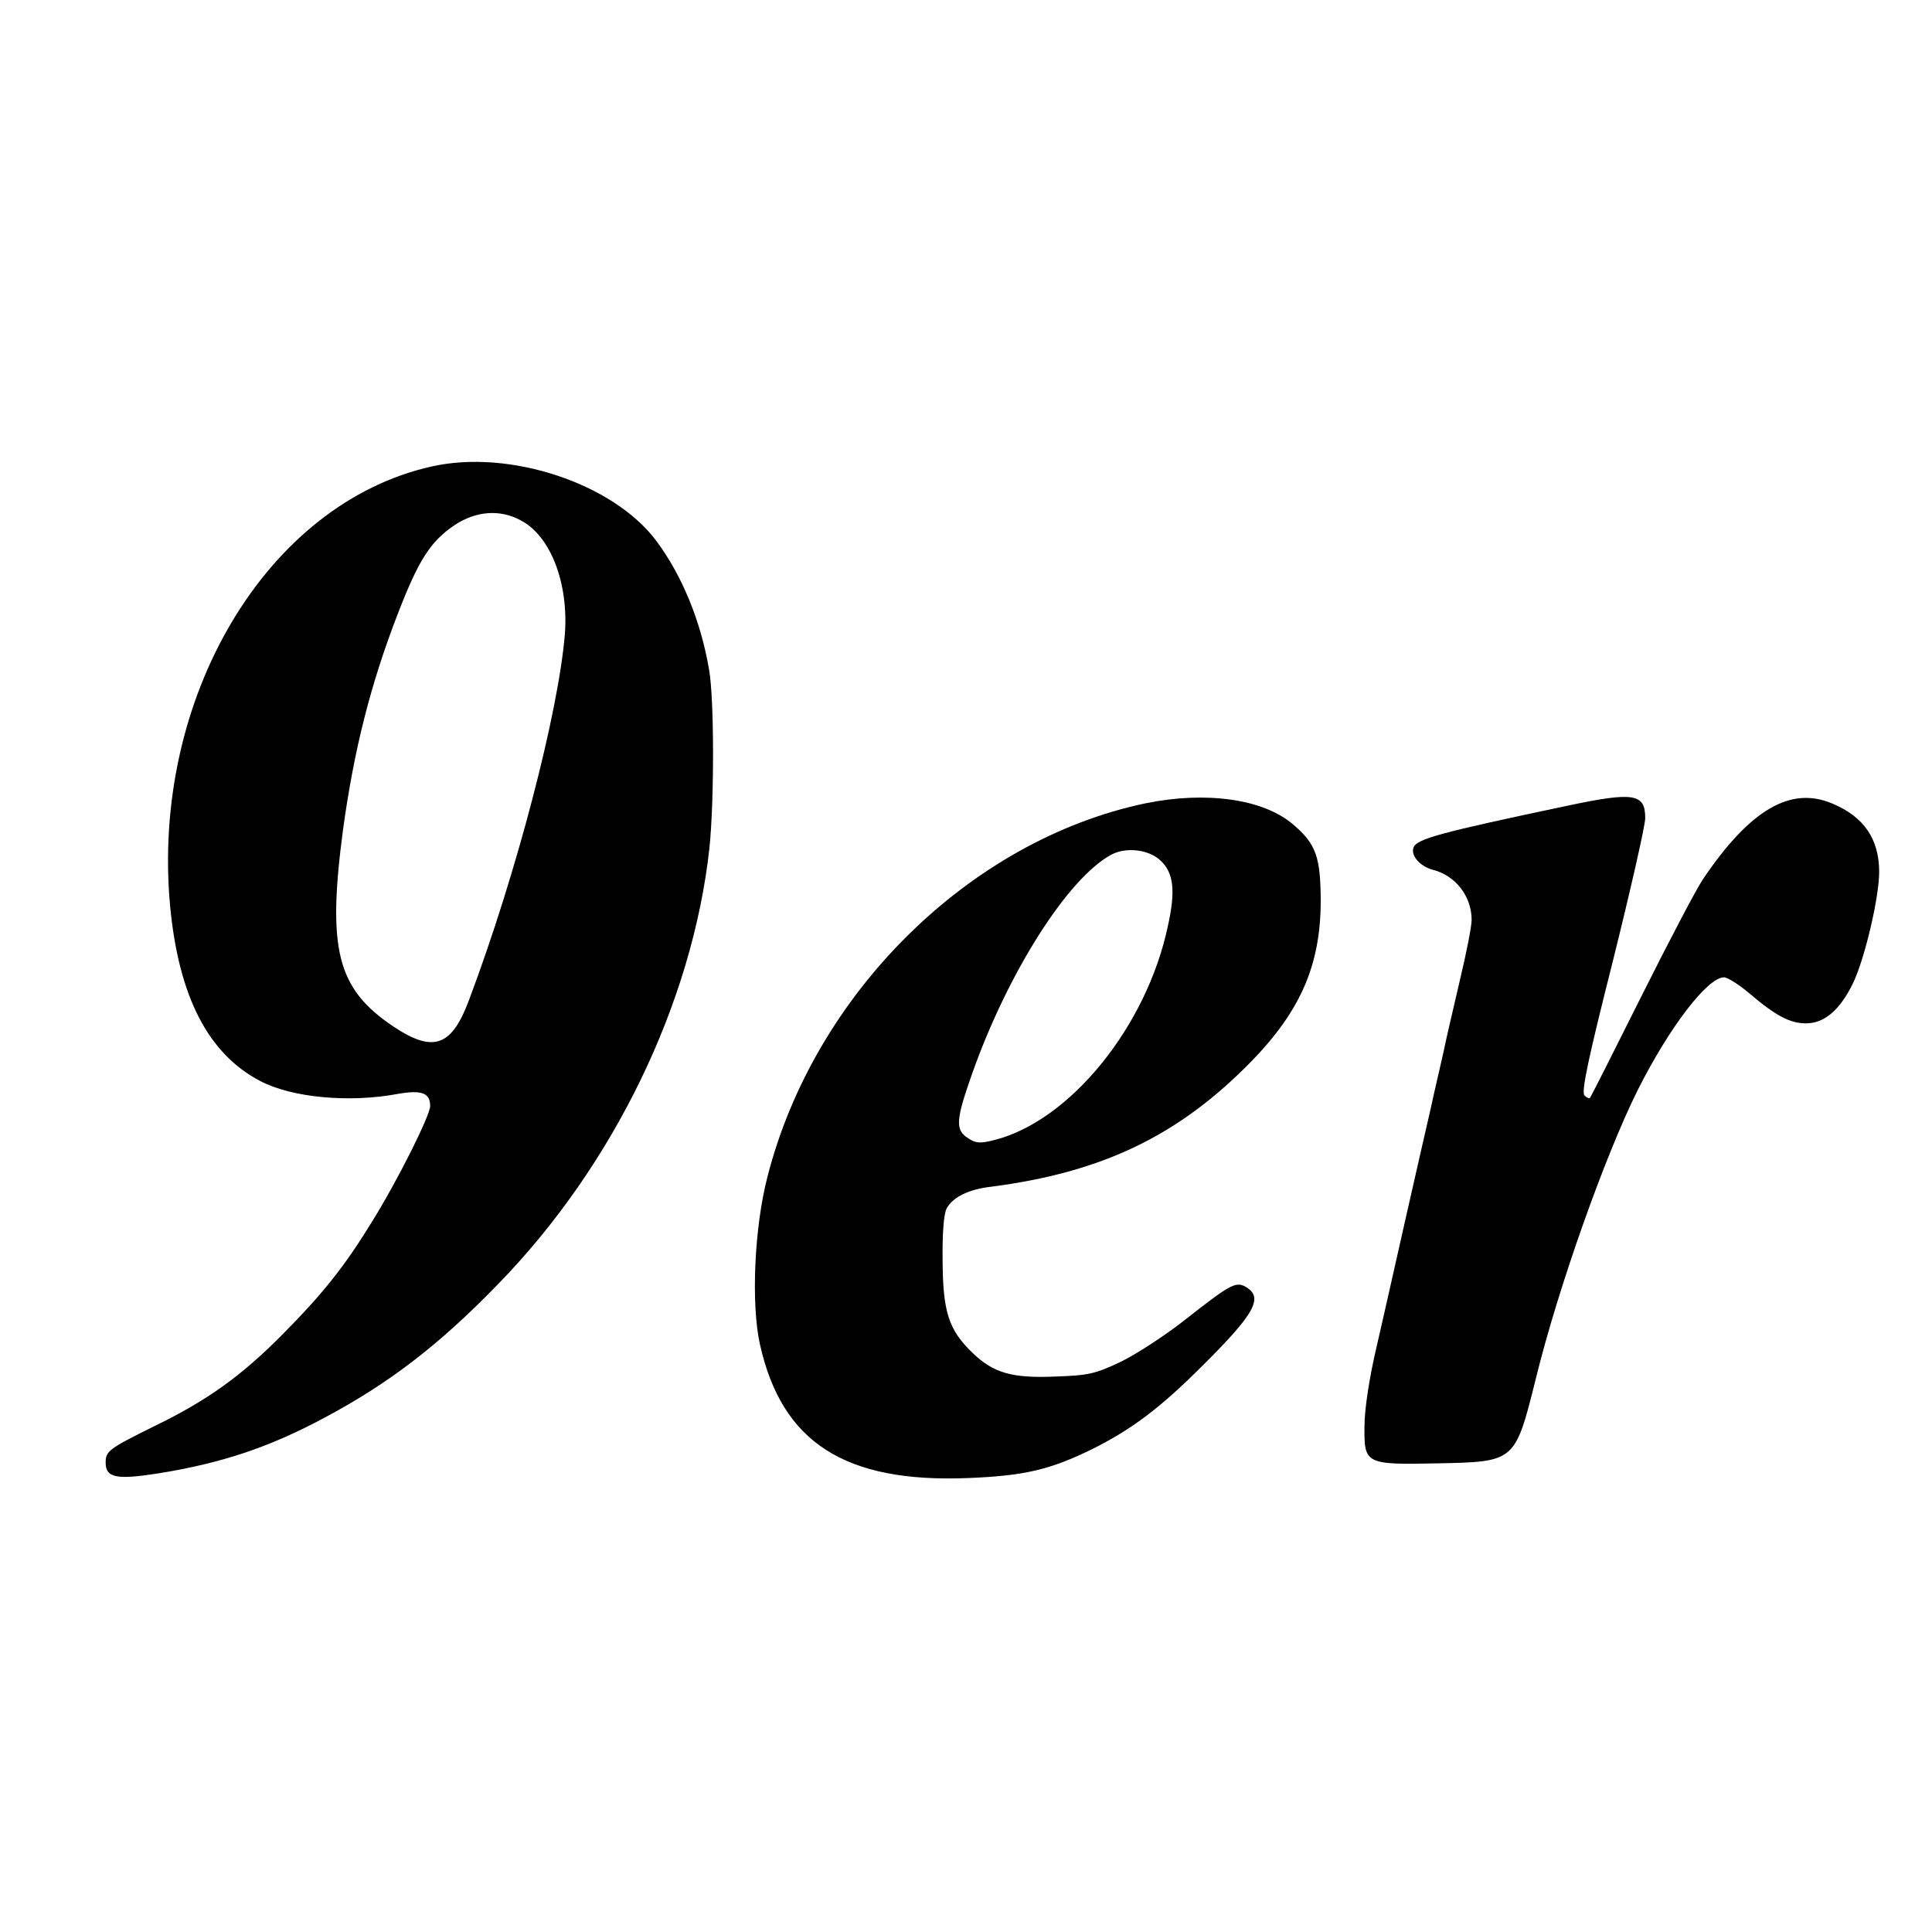
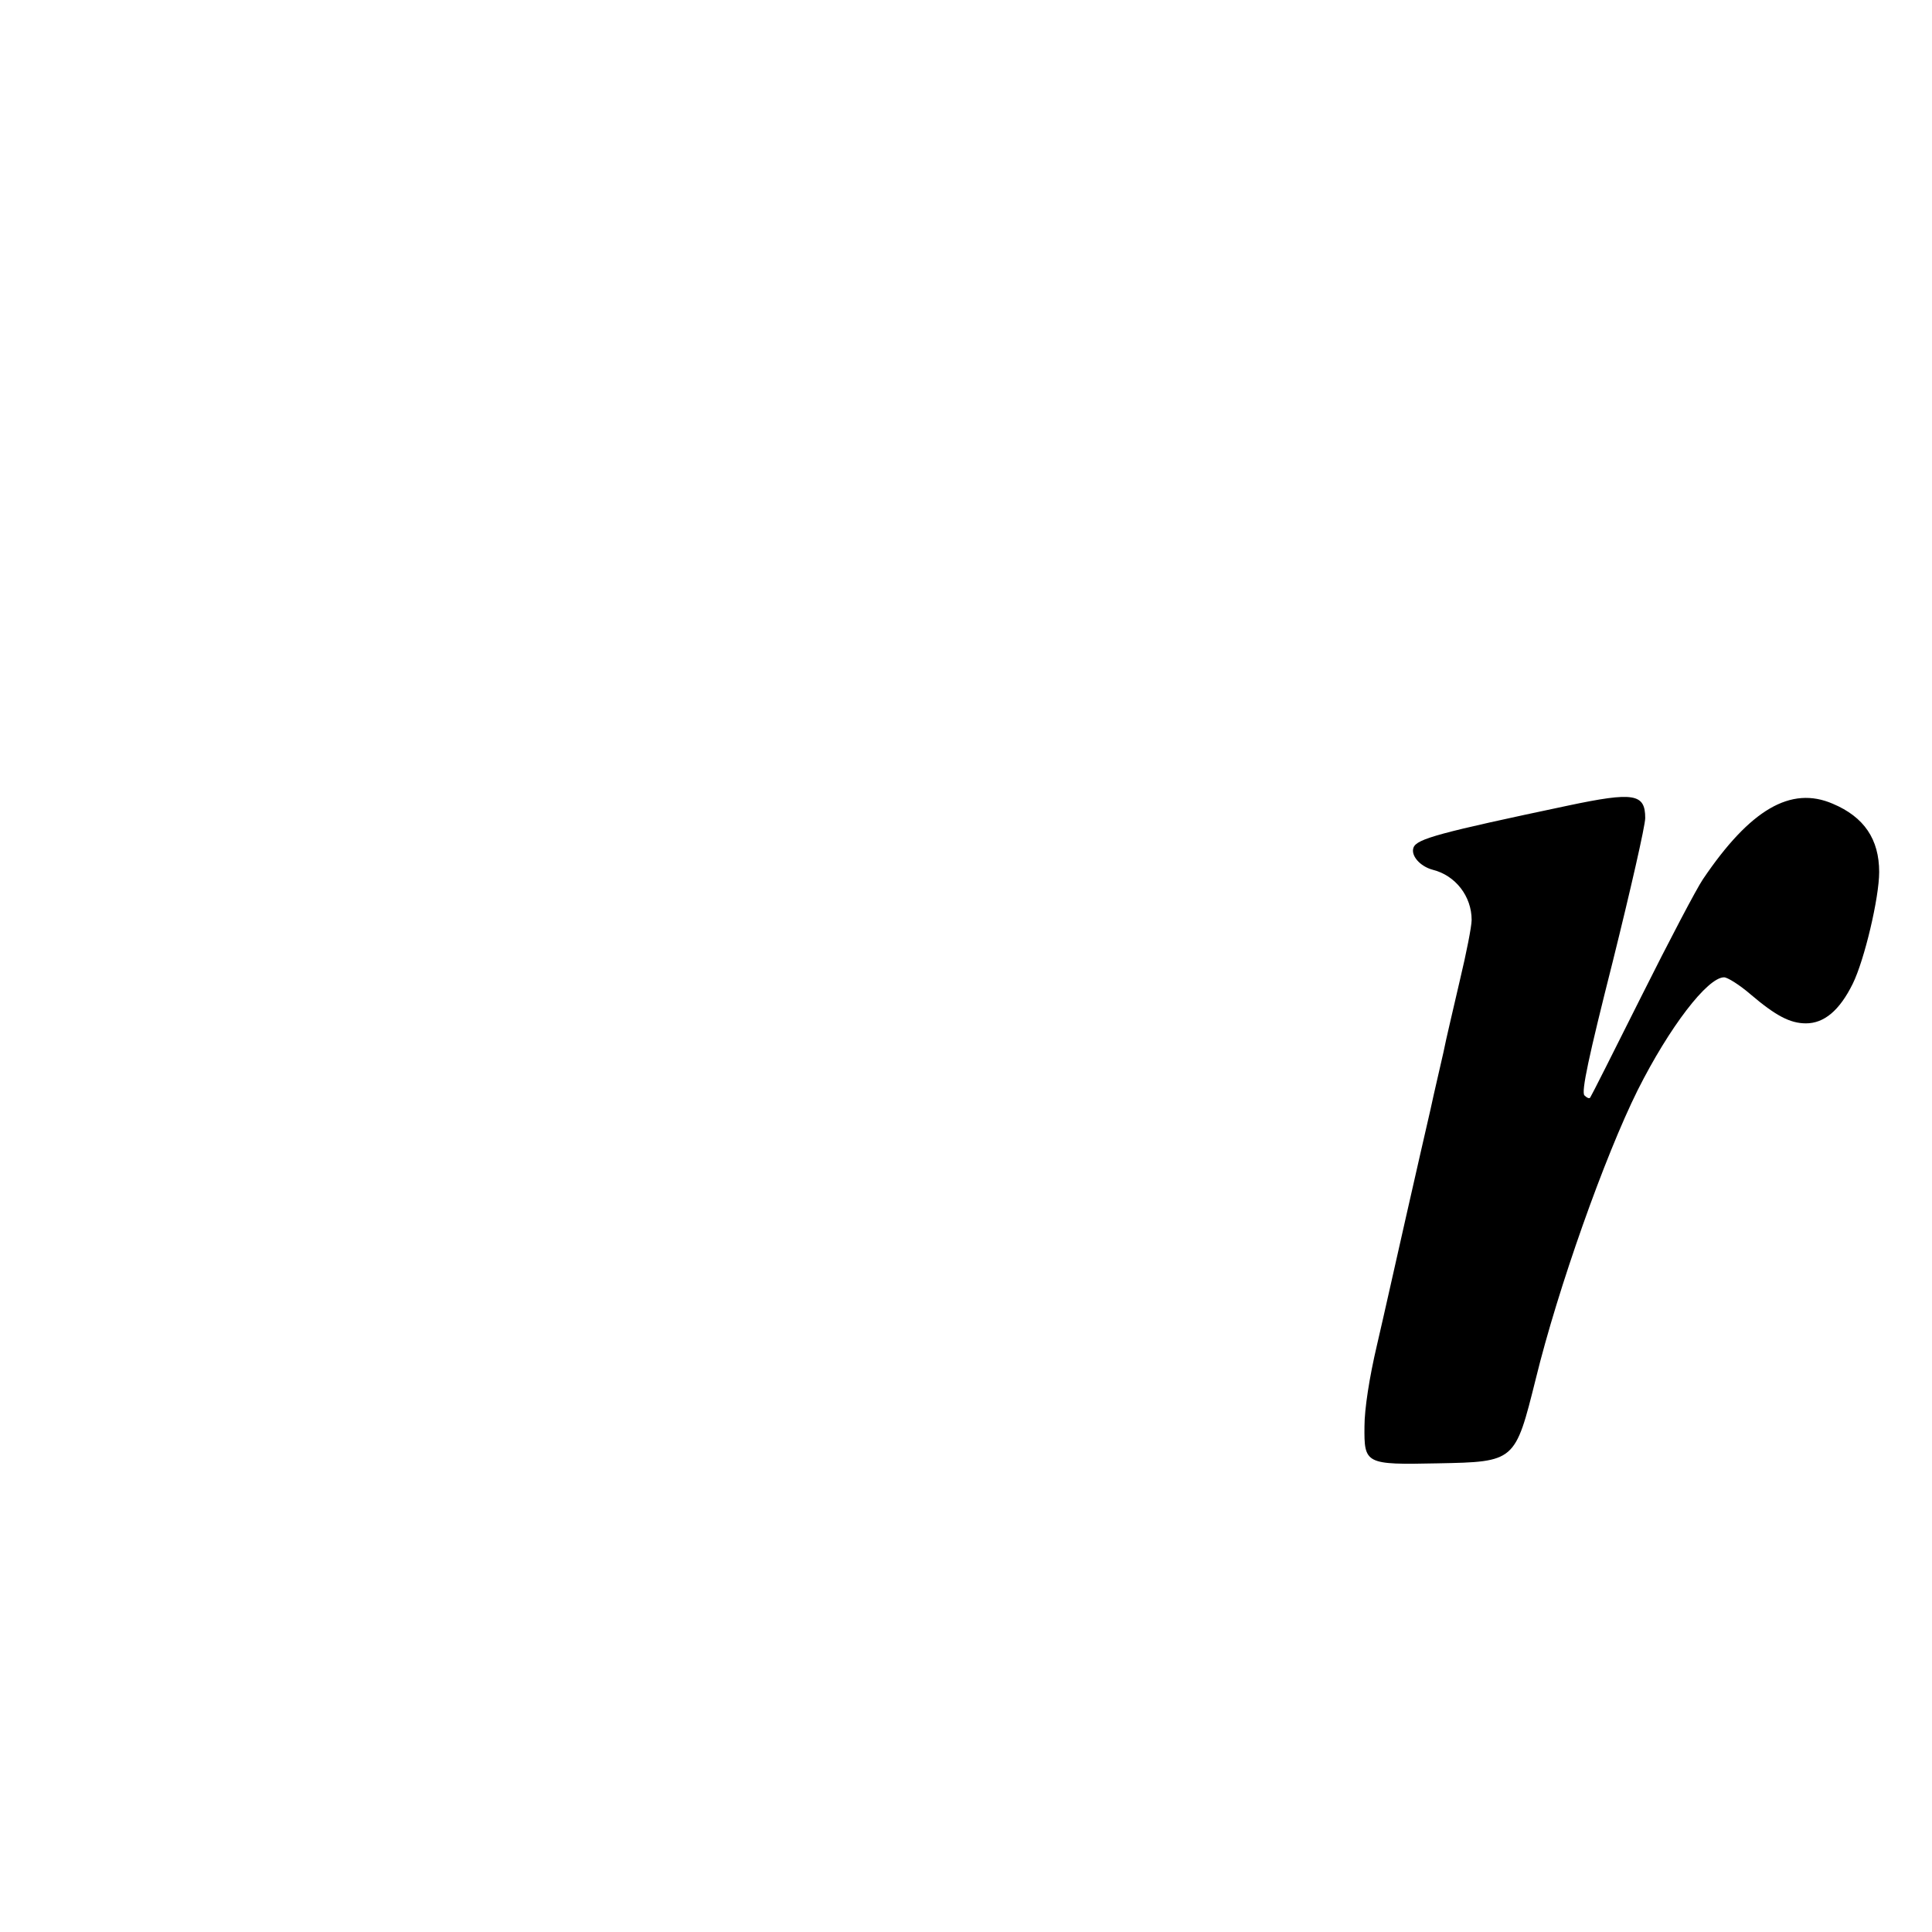
<svg xmlns="http://www.w3.org/2000/svg" version="1.0" width="512pt" height="512pt" viewBox="0 0 512 512" preserveAspectRatio="xMidYMid meet">
  <g transform="translate(0,512) scale(0.1,-0.1)" fill="#000000" stroke="none">
-     <path d="M1145 3884 c-438 -97 -746 -614 -694 -1167 23 -239 101 -390 239 -462 84 -44 236 -58 364 -34 63 11 86 3 86 -32 0 -25 -87 -199 -155 -308 -73 -119 -130 -190 -237 -298 -108 -109 -198 -174 -338 -242 -121 -60 -130 -66 -130 -97 0 -40 28 -46 137 -29 169 27 296 69 443 148 171 91 304 193 460 354 307 315 515 746 560 1155 13 125 13 397 -1 474 -22 129 -72 250 -140 341 -114 152 -388 243 -594 197z m235 -143 c79 -41 127 -166 117 -301 -17 -208 -128 -635 -254 -970 -46 -124 -95 -141 -201 -70 -149 100 -175 204 -133 521 29 211 73 387 147 577 54 139 85 187 148 230 57 38 121 43 176 13z" />
-     <path d="M3035 2991 c-466 -98 -877 -504 -1001 -989 -35 -134 -44 -338 -20 -445 58 -260 225 -367 551 -354 150 6 218 22 330 77 104 52 179 108 292 221 141 140 163 182 112 210 -25 13 -42 3 -159 -89 -52 -41 -129 -91 -170 -111 -68 -32 -85 -36 -174 -39 -115 -5 -164 10 -219 63 -63 61 -78 108 -79 242 -1 74 3 127 11 141 16 29 57 50 117 57 295 38 497 135 689 331 131 134 184 256 185 422 0 121 -12 155 -73 207 -79 68 -231 89 -392 56z m41 -152 c34 -32 40 -79 19 -173 -56 -266 -259 -516 -459 -567 -39 -10 -50 -9 -71 5 -34 22 -32 48 11 170 95 269 254 519 369 581 39 21 100 14 131 -16z" />
    <path d="M4155 2985 c-341 -72 -400 -88 -409 -111 -8 -21 17 -50 51 -59 60 -15 103 -70 103 -133 0 -17 -14 -88 -31 -159 -16 -70 -37 -157 -44 -193 -8 -36 -24 -103 -34 -150 -11 -47 -40 -175 -65 -285 -25 -110 -59 -263 -77 -340 -20 -85 -33 -169 -33 -215 -1 -100 2 -102 194 -98 206 4 205 4 260 224 59 241 183 590 270 765 84 167 185 299 229 299 9 0 41 -20 70 -45 67 -57 105 -77 147 -77 48 0 89 34 124 105 31 63 70 228 70 296 0 87 -40 146 -123 181 -111 48 -219 -15 -344 -200 -17 -25 -90 -164 -163 -310 -73 -146 -134 -267 -136 -269 -3 -3 -9 0 -15 6 -9 9 11 102 75 355 47 189 86 360 86 380 0 65 -30 70 -205 33z" />
  </g>
</svg>